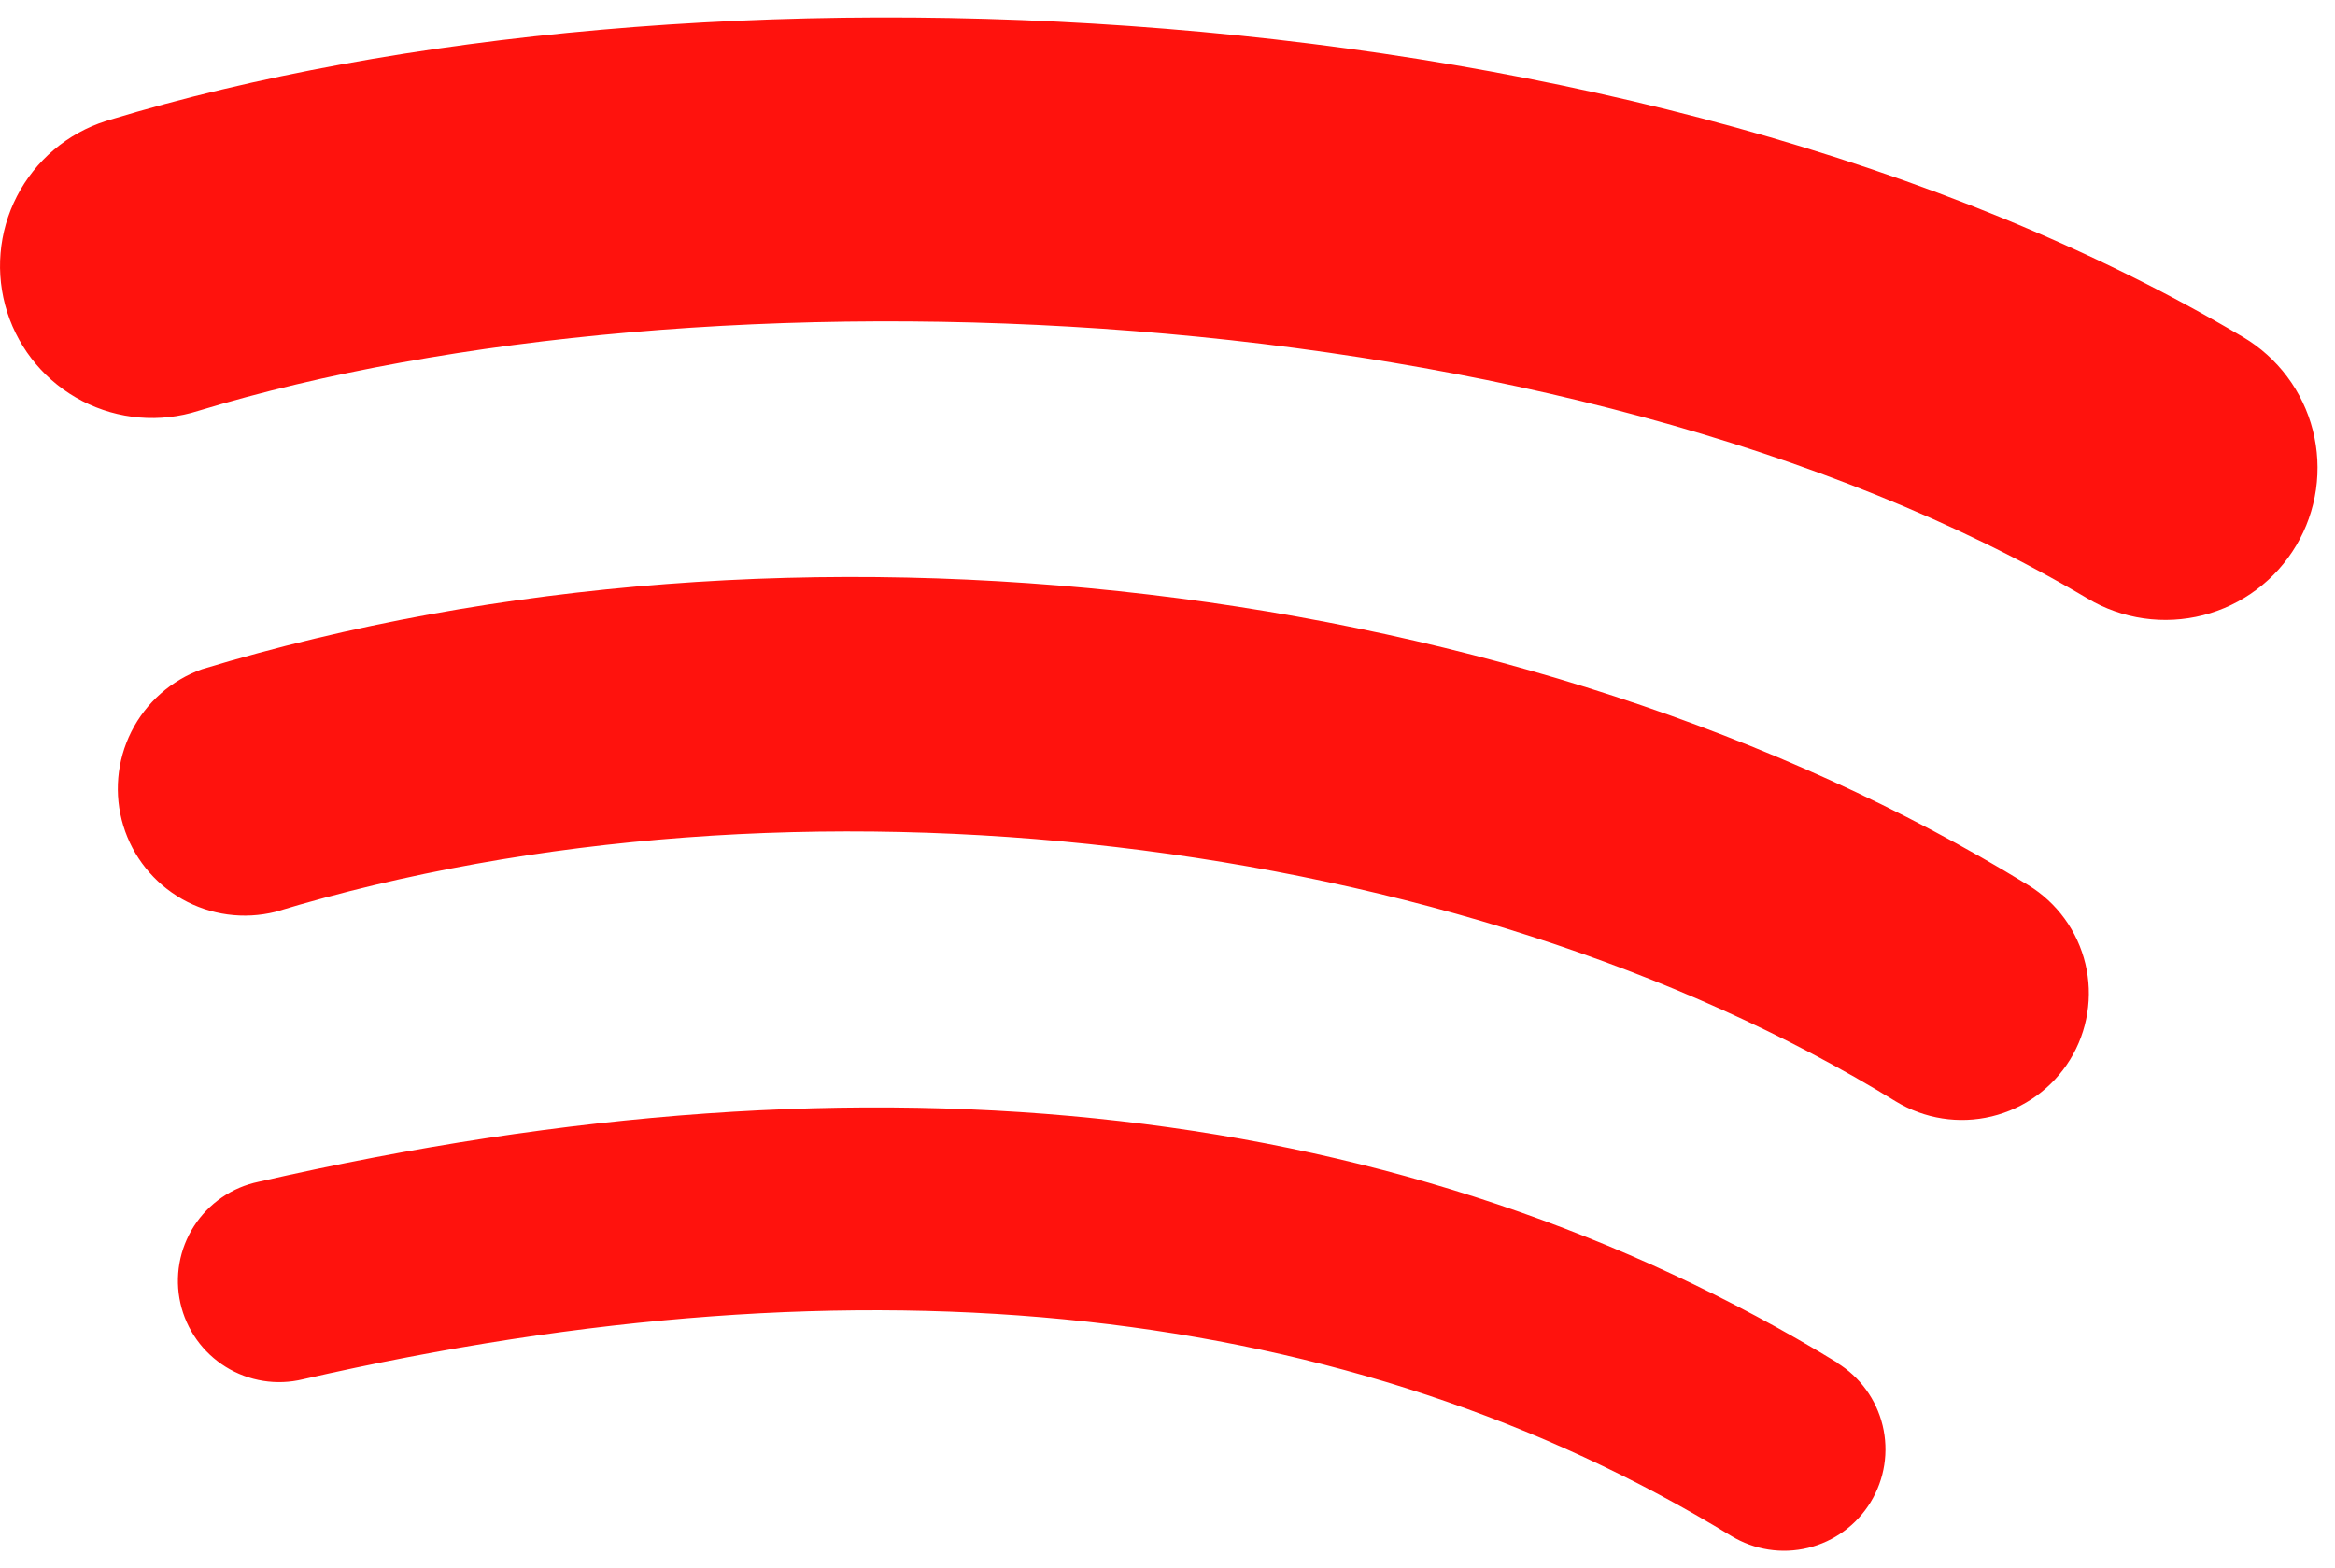
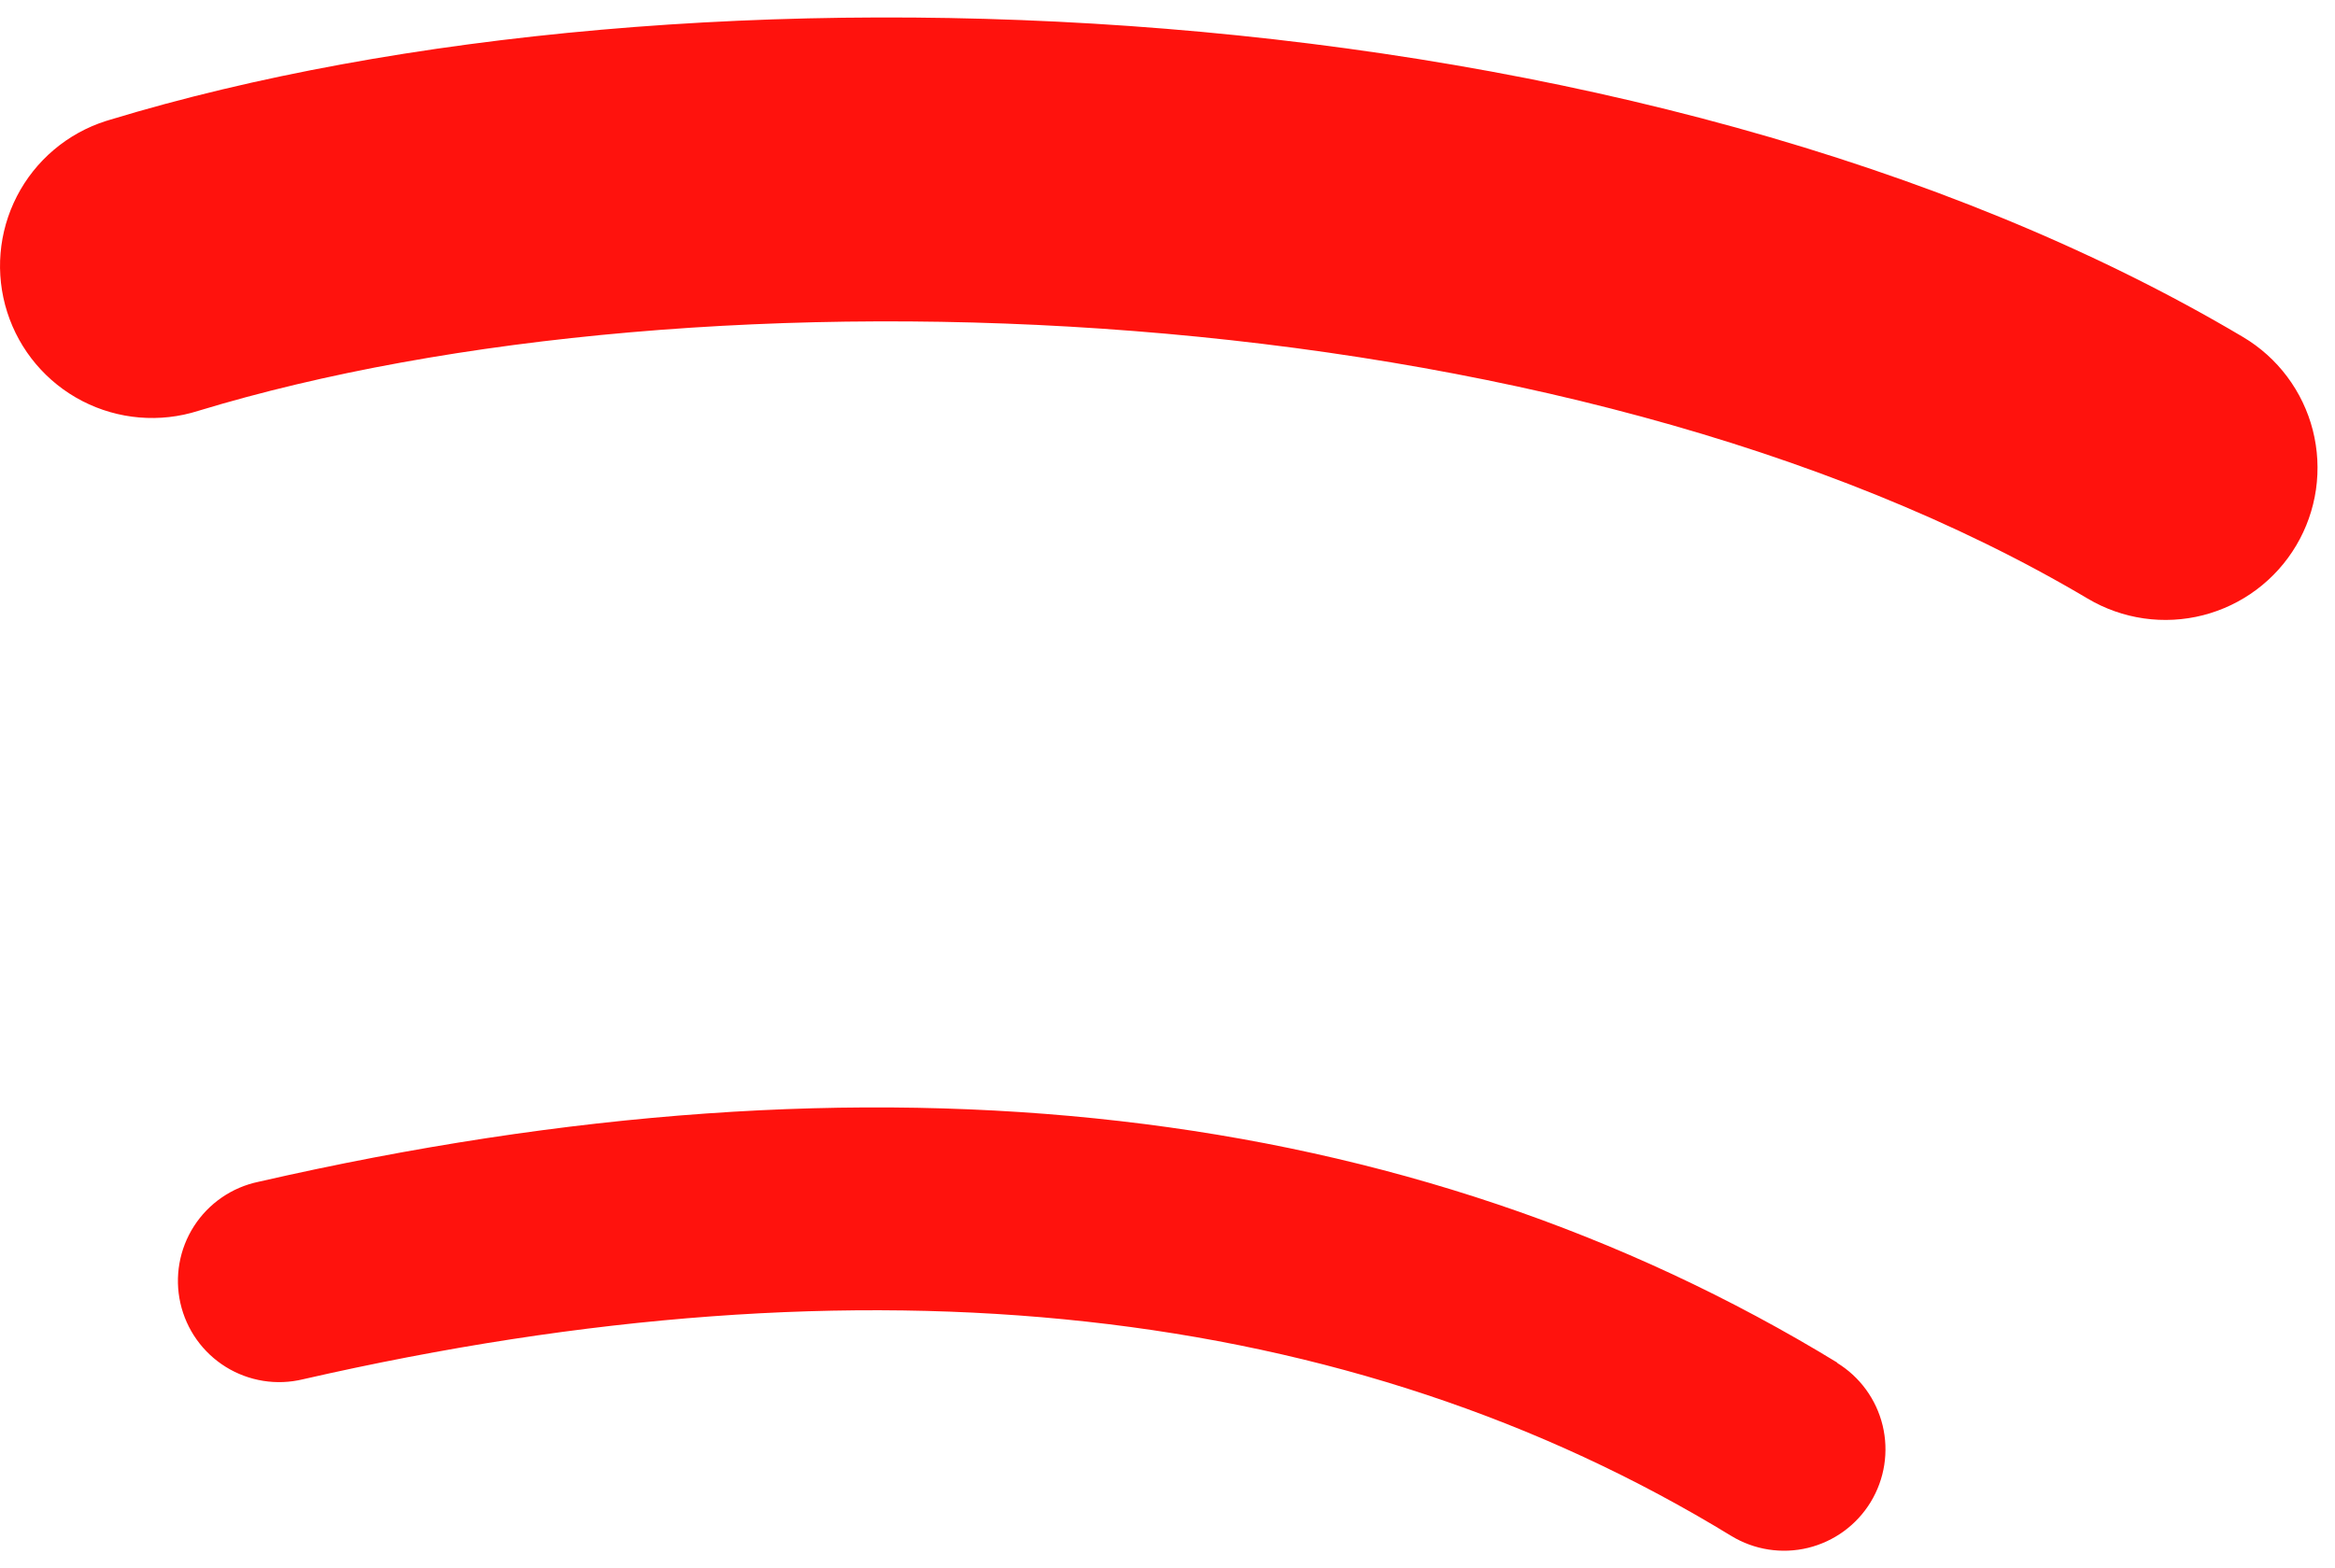
<svg xmlns="http://www.w3.org/2000/svg" width="131" height="88" viewBox="0 0 131 88" fill="none">
  <path d="M103.1 76.47C79.05 61.78 49.24 58.36 14.5 66.31C13.763 66.464 13.063 66.763 12.442 67.191C11.821 67.618 11.292 68.164 10.884 68.798C10.476 69.432 10.199 70.14 10.068 70.882C9.937 71.624 9.955 72.385 10.121 73.12C10.287 73.855 10.597 74.55 11.034 75.164C11.471 75.778 12.026 76.299 12.666 76.696C13.306 77.094 14.019 77.359 14.764 77.479C15.508 77.598 16.268 77.568 17 77.39C48.76 70.13 75.71 73.09 97.13 86.18C98.419 86.965 99.967 87.206 101.434 86.85C102.9 86.493 104.165 85.569 104.95 84.28C105.735 82.991 105.976 81.443 105.62 79.977C105.264 78.51 104.339 77.245 103.05 76.46L103.1 76.47Z" fill="#FF120D" />
-   <path d="M113.8 49.67C85.65 32.38 44.47 27.5 11.33 37.55C9.609 38.166 8.191 39.42 7.369 41.053C6.548 42.685 6.385 44.572 6.916 46.321C7.447 48.07 8.63 49.548 10.22 50.449C11.811 51.349 13.687 51.604 15.46 51.16C44.46 42.36 81.85 46.72 106.36 61.8C107.97 62.78 109.902 63.084 111.735 62.643C113.568 62.203 115.151 61.055 116.14 59.45C116.629 58.654 116.956 57.77 117.102 56.847C117.249 55.925 117.213 54.983 116.996 54.075C116.778 53.167 116.384 52.31 115.836 51.554C115.288 50.799 114.596 50.158 113.8 49.67Z" fill="#FF120D" />
  <path d="M6.17 6.72L5.94 6.79C4.872 7.131 3.882 7.678 3.026 8.402C2.17 9.125 1.465 10.01 0.951 11.006C-0.087 13.017 -0.283 15.359 0.405 17.515C1.093 19.671 2.61 21.466 4.621 22.504C6.633 23.542 8.974 23.738 11.13 23.05C39.19 14.52 87.7 16.13 117.13 33.59C118.094 34.162 119.161 34.538 120.27 34.698C121.38 34.857 122.51 34.797 123.596 34.52C124.682 34.242 125.702 33.754 126.6 33.082C127.497 32.411 128.253 31.569 128.825 30.605C129.397 29.641 129.773 28.574 129.933 27.465C130.092 26.355 130.032 25.225 129.755 24.139C129.478 23.053 128.989 22.032 128.317 21.135C127.646 20.238 126.804 19.482 125.84 18.91C92 -1.17 38.39 -3.07 6.17 6.72Z" fill="#FF120D" />
</svg>